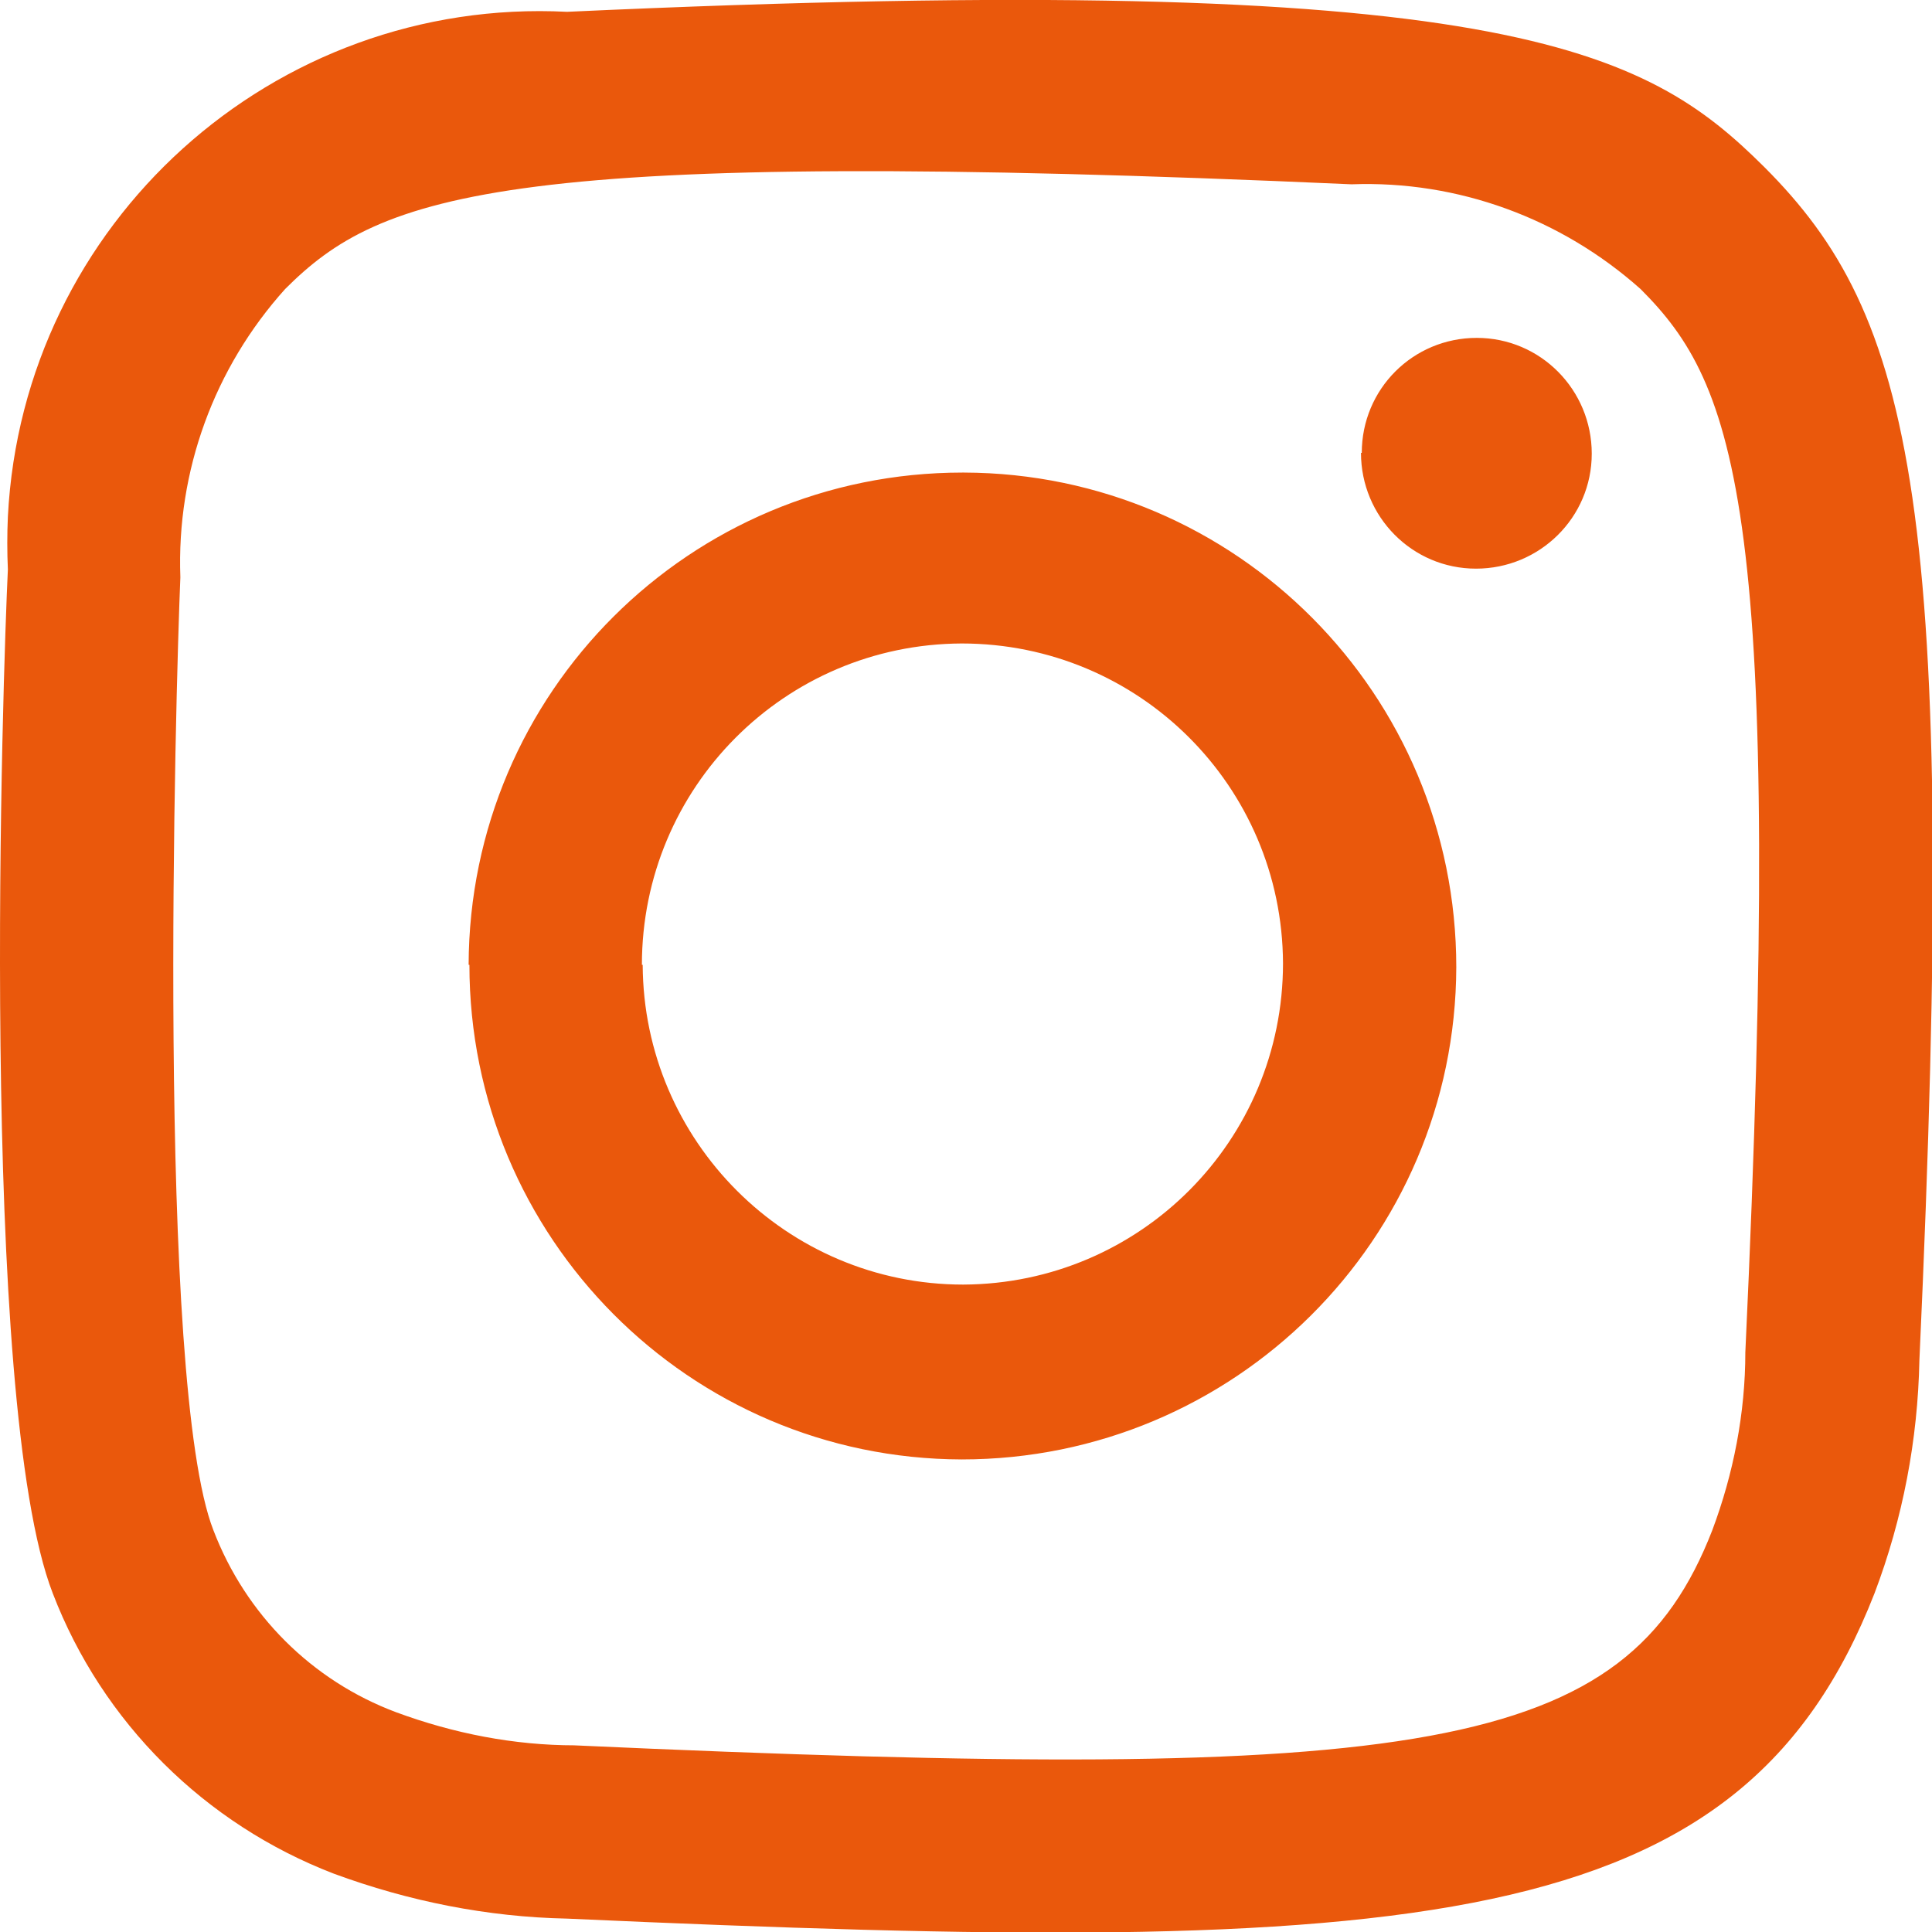
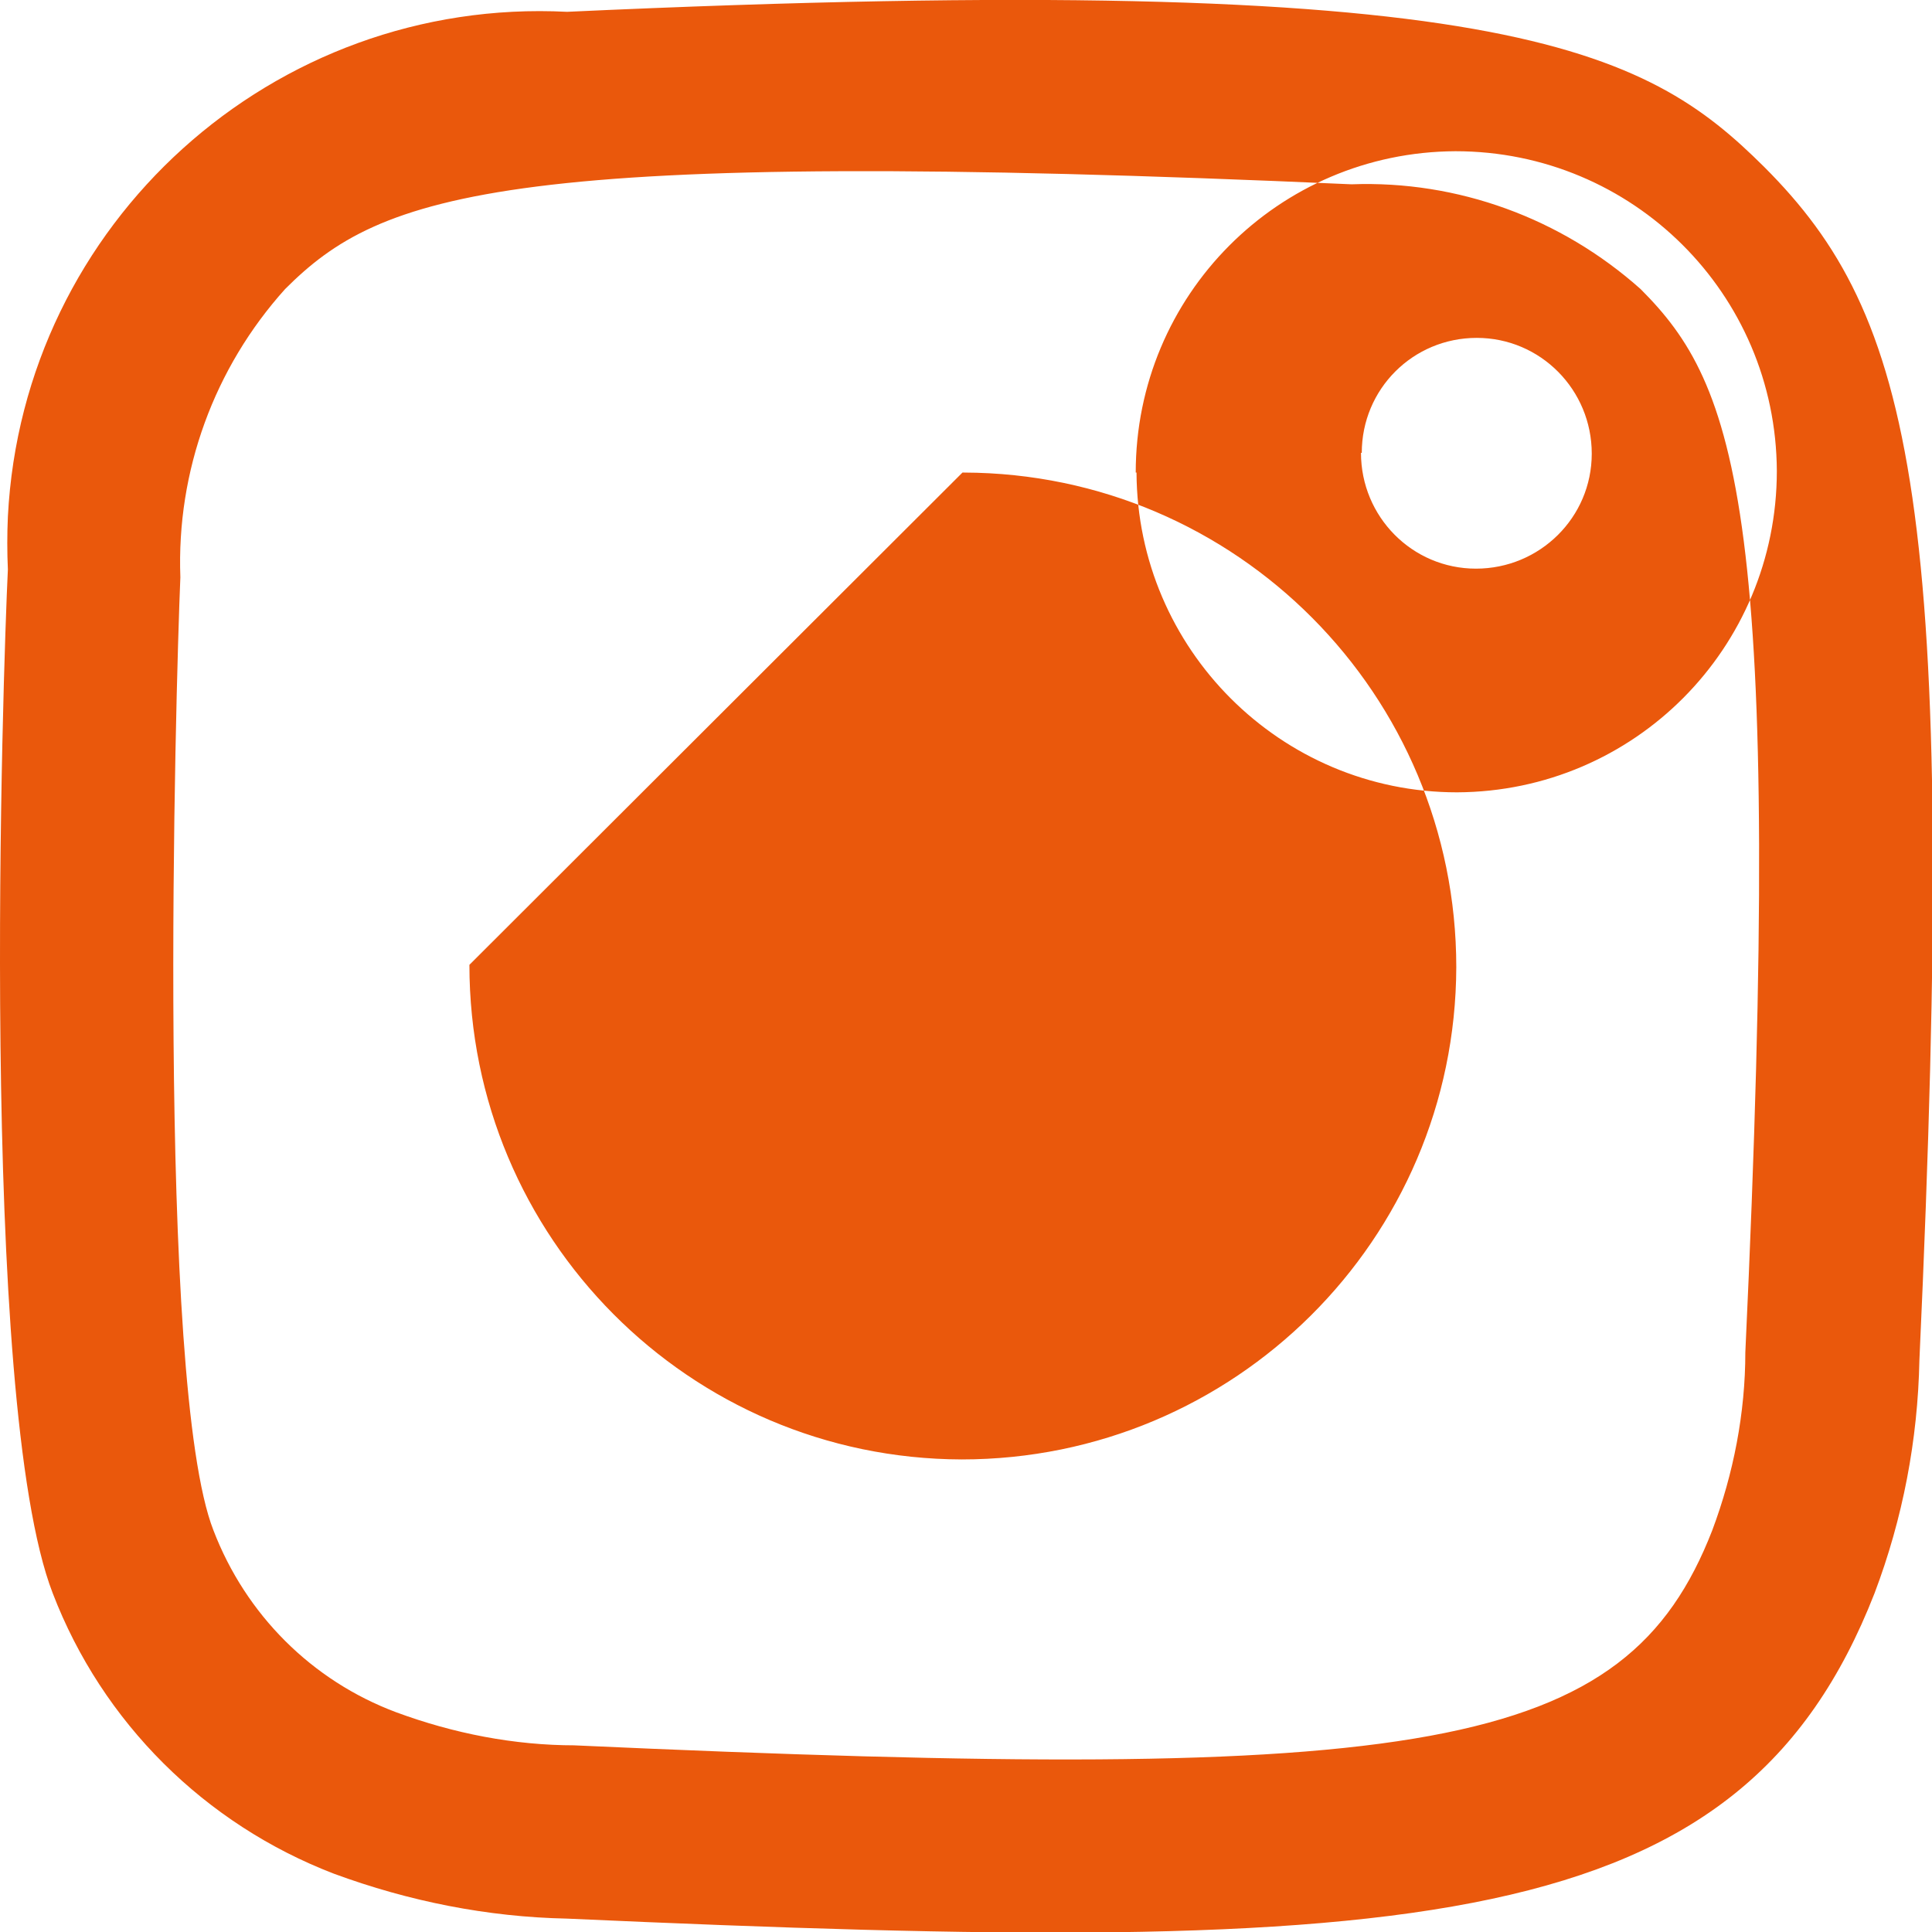
<svg xmlns="http://www.w3.org/2000/svg" id="Capa_2" data-name="Capa 2" viewBox="0 0 24.53 24.53">
  <defs>
    <style>
      .cls-1 {
        fill: #ea580c;
        fill-rule: evenodd;
      }
    </style>
  </defs>
  <g id="Capa_1-2" data-name="Capa 1">
    <g id="Dribbble-Light-Preview">
      <g id="icons">
-         <path id="instagram-" class="cls-1" d="M7.2,.15C3.47-.04,.29,2.83,.1,6.56c-.01,.22-.01,.45,0,.67-.06,1.23-.38,10.55,.57,13,.63,1.64,1.93,2.93,3.57,3.56,.95,.35,1.95,.55,2.96,.57,10.87,.49,14.9,.22,16.6-4.13,.36-.95,.55-1.95,.57-2.96,.5-10.89-.08-13.26-1.97-15.15C20.89,.62,19.12-.4,7.2,.15m.1,22.01c-.77,0-1.54-.15-2.27-.42-1.07-.4-1.91-1.24-2.32-2.31-.73-1.86-.48-10.68-.42-12.1-.05-1.35,.43-2.66,1.33-3.66,1.22-1.22,2.8-1.81,13.54-1.33,1.35-.05,2.66,.43,3.67,1.33,1.22,1.22,1.83,2.81,1.33,13.5,0,.77-.15,1.54-.42,2.26-1.1,2.83-3.65,3.22-14.45,2.73M17.28,5.75c0,.81,.65,1.47,1.46,1.47,.81,0,1.47-.65,1.47-1.46,0-.81-.65-1.47-1.46-1.47h0c-.81,0-1.46,.65-1.46,1.46M5.96,12.25c0,3.46,2.79,6.27,6.25,6.28,3.46,0,6.27-2.79,6.28-6.25,0-3.46-2.79-6.27-6.25-6.28h-.02c-3.46,0-6.26,2.79-6.27,6.25m2.2,0c0-2.25,1.81-4.07,4.06-4.08,2.25,0,4.07,1.81,4.08,4.06,0,2.25-1.81,4.07-4.06,4.08h0c-2.24,0-4.06-1.82-4.07-4.06" />
+         <path id="instagram-" class="cls-1" d="M7.2,.15C3.47-.04,.29,2.83,.1,6.56c-.01,.22-.01,.45,0,.67-.06,1.23-.38,10.55,.57,13,.63,1.64,1.93,2.93,3.57,3.56,.95,.35,1.95,.55,2.96,.57,10.87,.49,14.9,.22,16.6-4.13,.36-.95,.55-1.95,.57-2.96,.5-10.89-.08-13.26-1.97-15.15C20.89,.62,19.12-.4,7.2,.15m.1,22.01c-.77,0-1.54-.15-2.27-.42-1.07-.4-1.91-1.24-2.32-2.31-.73-1.86-.48-10.68-.42-12.1-.05-1.35,.43-2.66,1.33-3.66,1.22-1.22,2.8-1.81,13.54-1.33,1.35-.05,2.66,.43,3.67,1.33,1.22,1.22,1.83,2.81,1.33,13.5,0,.77-.15,1.54-.42,2.26-1.1,2.83-3.65,3.22-14.45,2.73M17.28,5.75c0,.81,.65,1.47,1.46,1.47,.81,0,1.47-.65,1.47-1.46,0-.81-.65-1.47-1.46-1.47h0c-.81,0-1.46,.65-1.46,1.46M5.96,12.25c0,3.46,2.79,6.27,6.25,6.28,3.46,0,6.27-2.79,6.28-6.25,0-3.46-2.79-6.27-6.25-6.28h-.02m2.2,0c0-2.25,1.81-4.07,4.06-4.08,2.25,0,4.07,1.81,4.08,4.06,0,2.25-1.81,4.07-4.06,4.08h0c-2.24,0-4.06-1.82-4.07-4.06" />
      </g>
    </g>
  </g>
</svg>